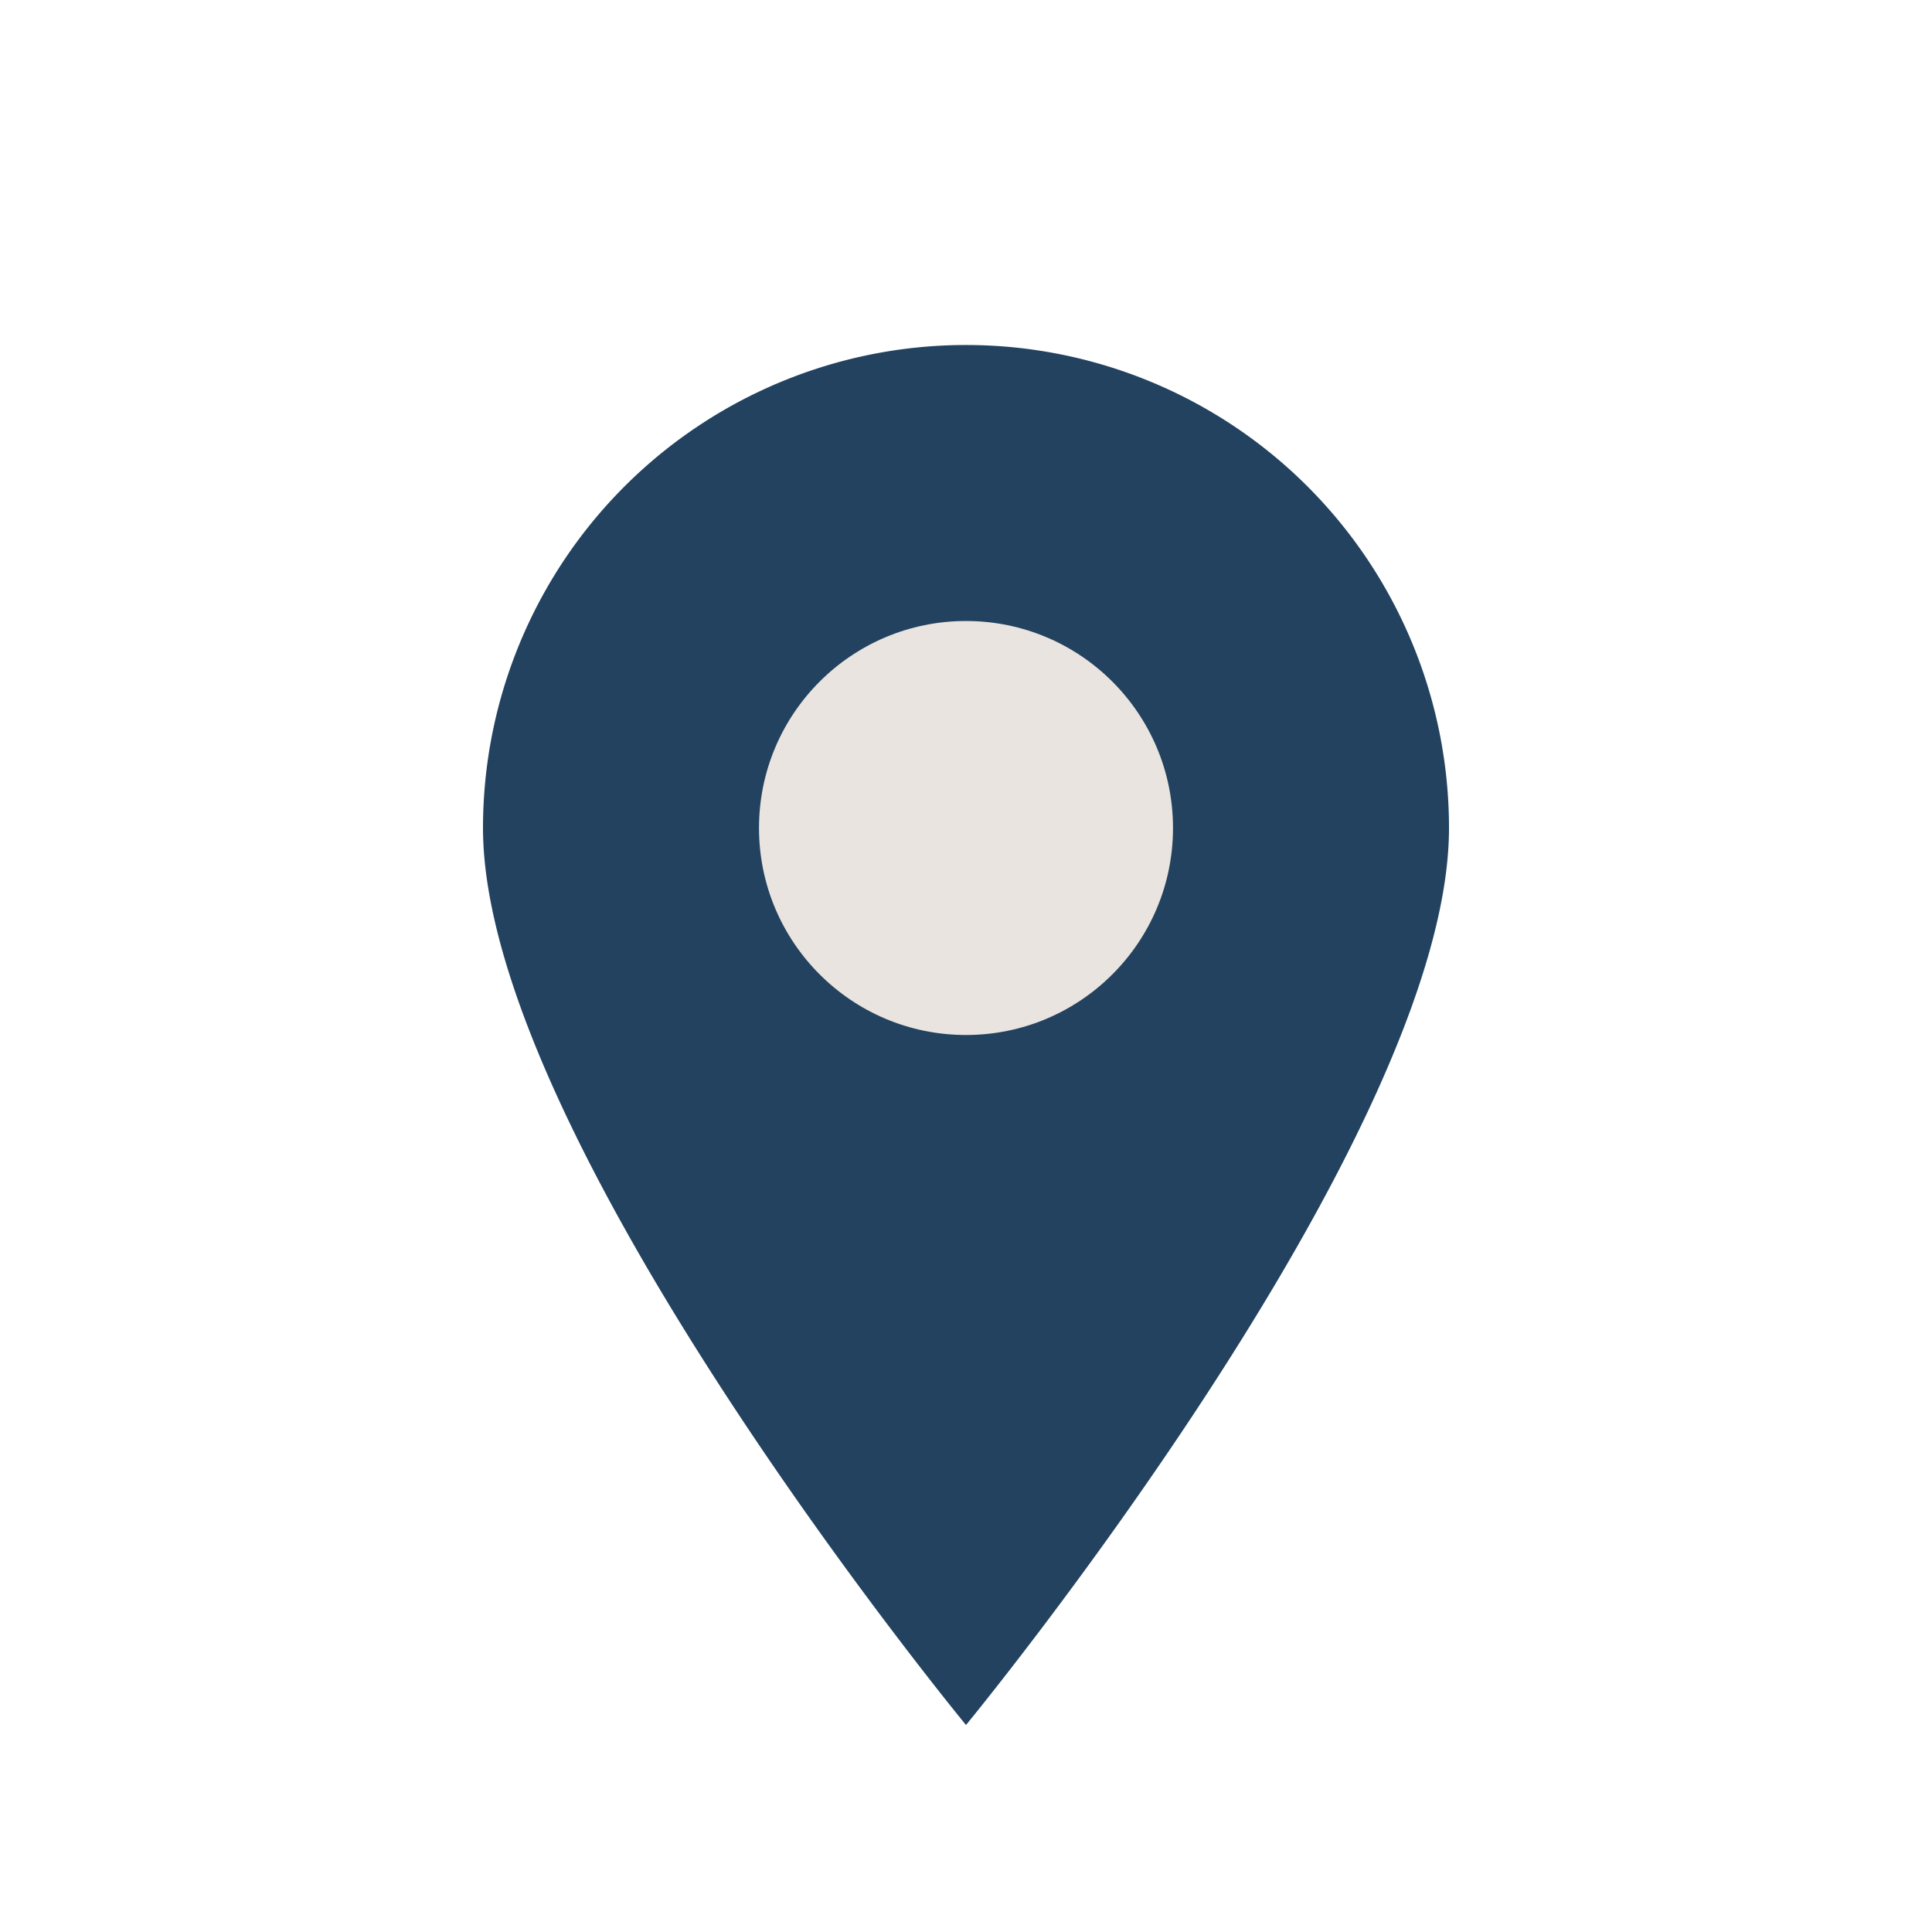
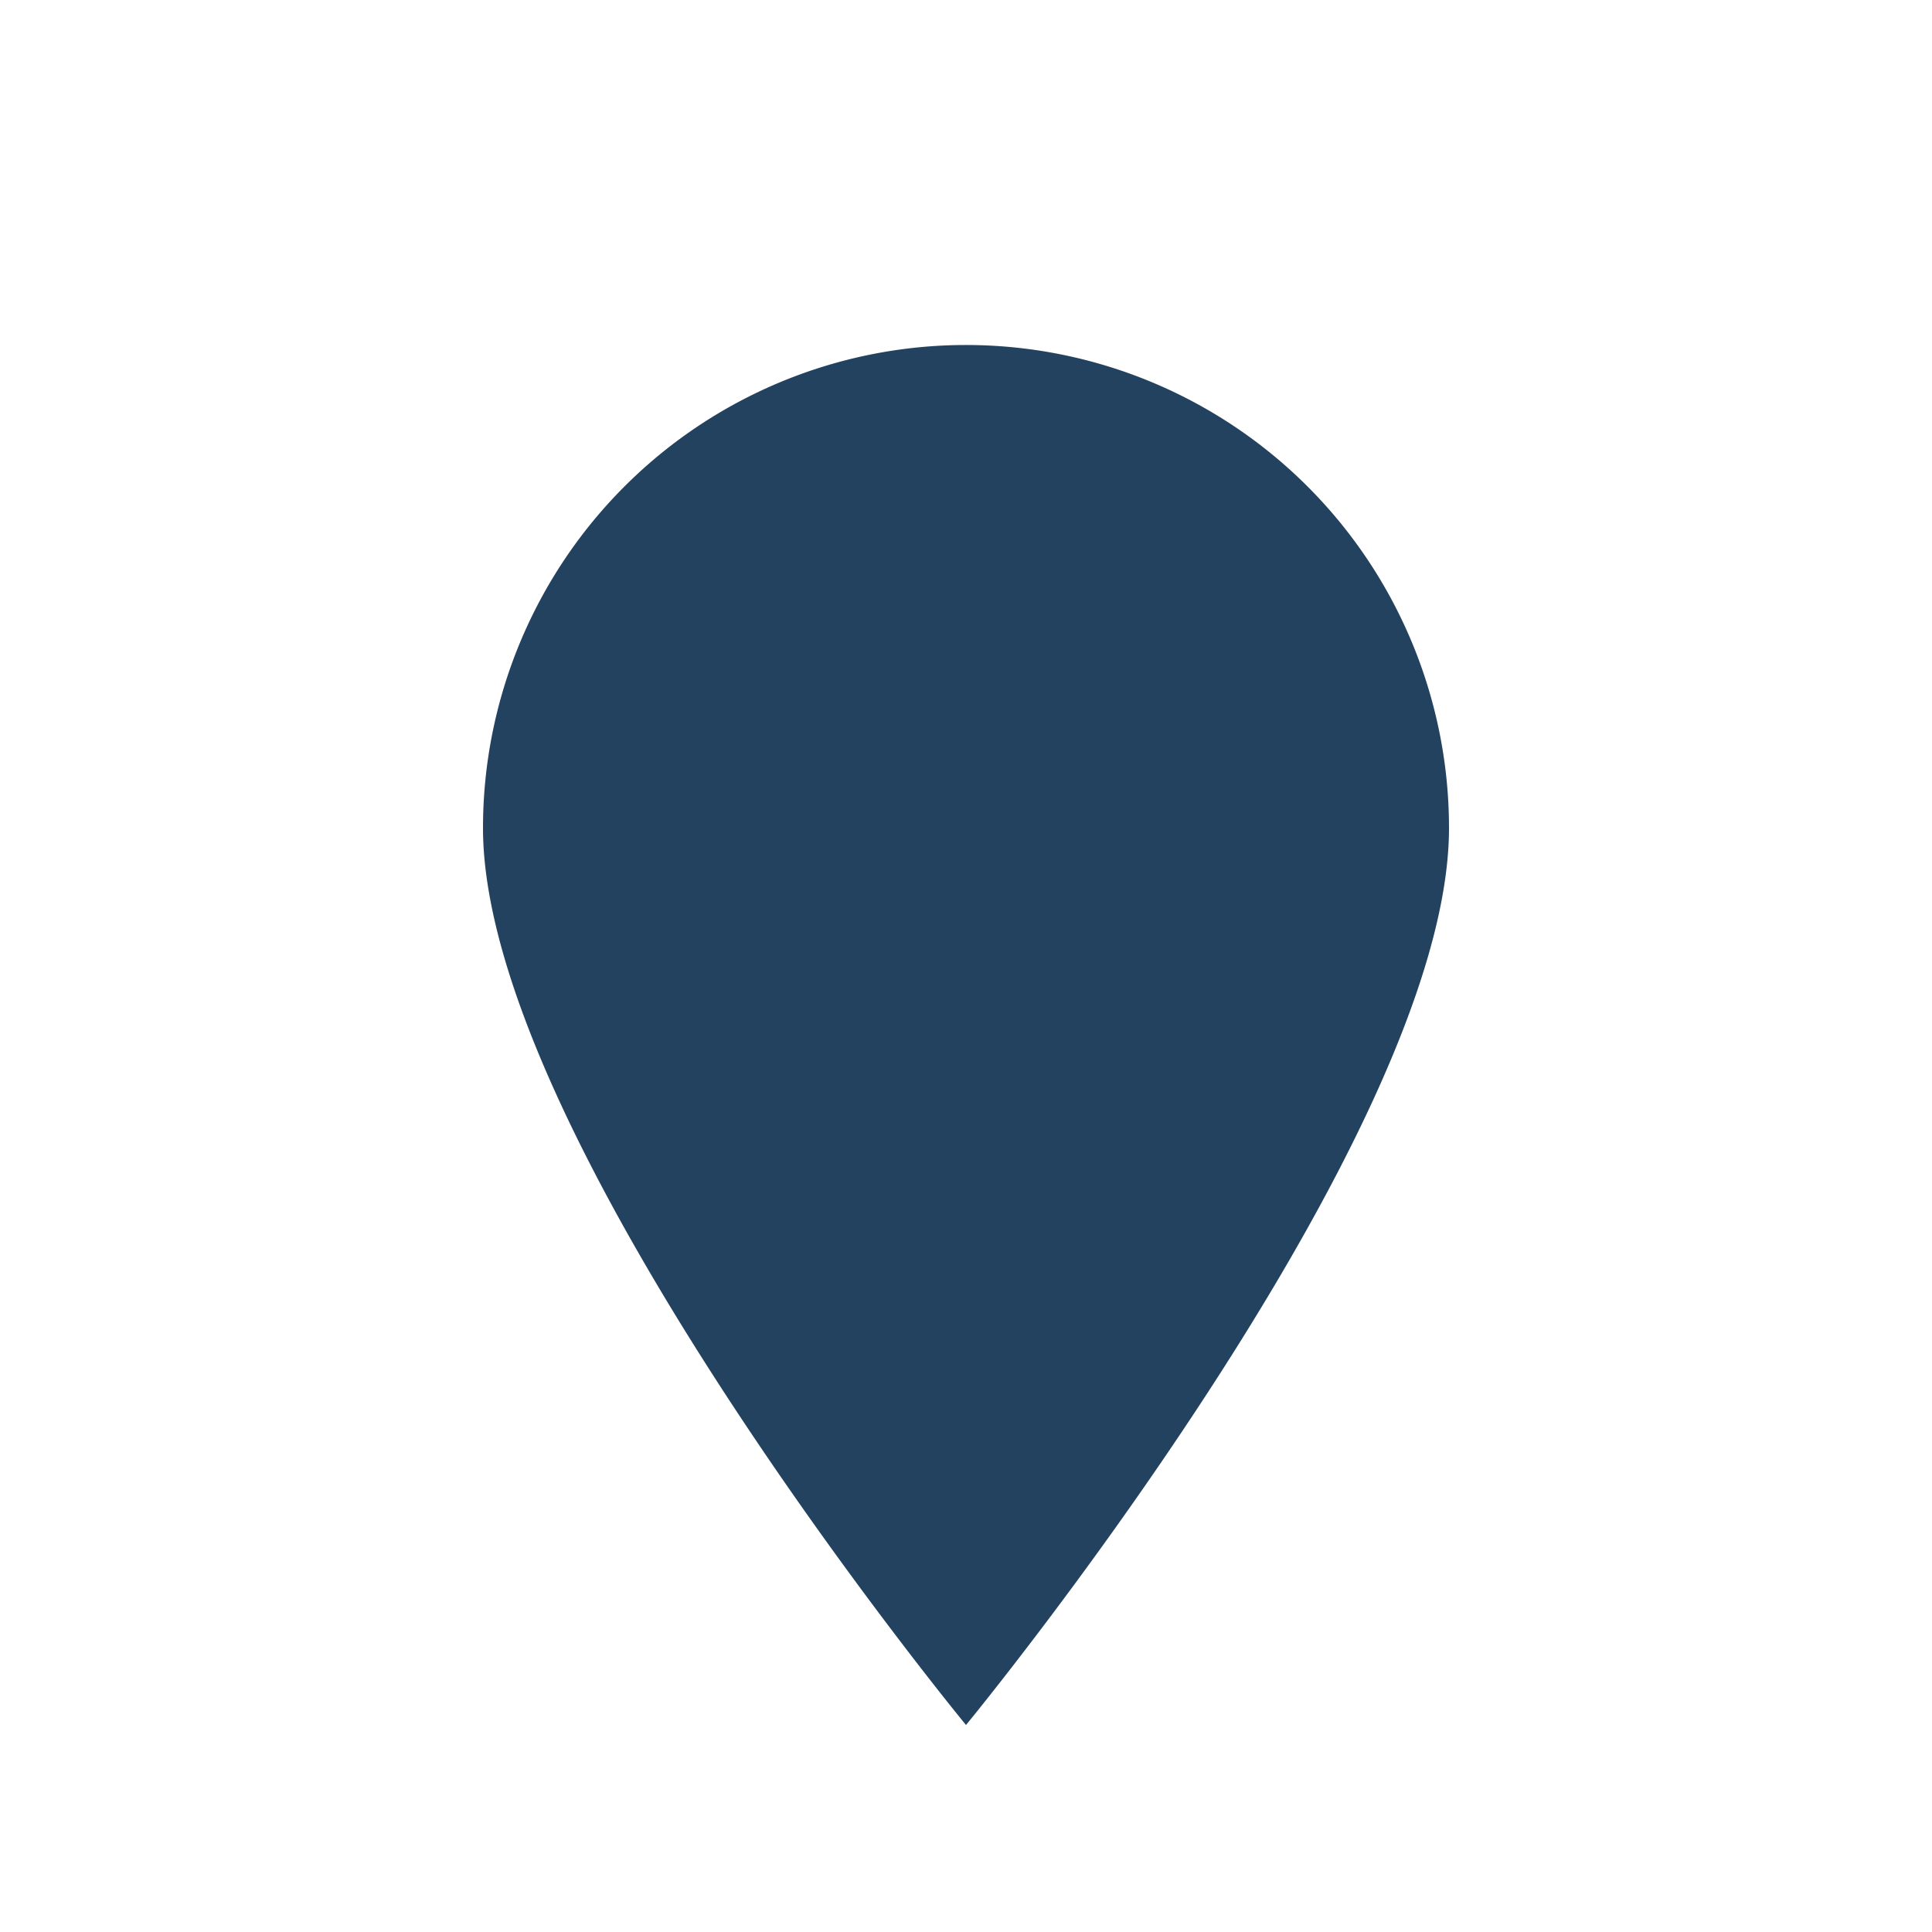
<svg xmlns="http://www.w3.org/2000/svg" width="28" height="28" viewBox="0 0 28 28">
-   <path d="M14 25s-7-8.5-7-13a7 7 0 1 1 14 0c0 4.5-7 13-7 13z" fill="#22425F" />
-   <circle cx="14" cy="12" r="3" fill="#E9E4DF" />
+   <path d="M14 25s-7-8.5-7-13a7 7 0 1 1 14 0c0 4.5-7 13-7 13" fill="#22425F" />
</svg>